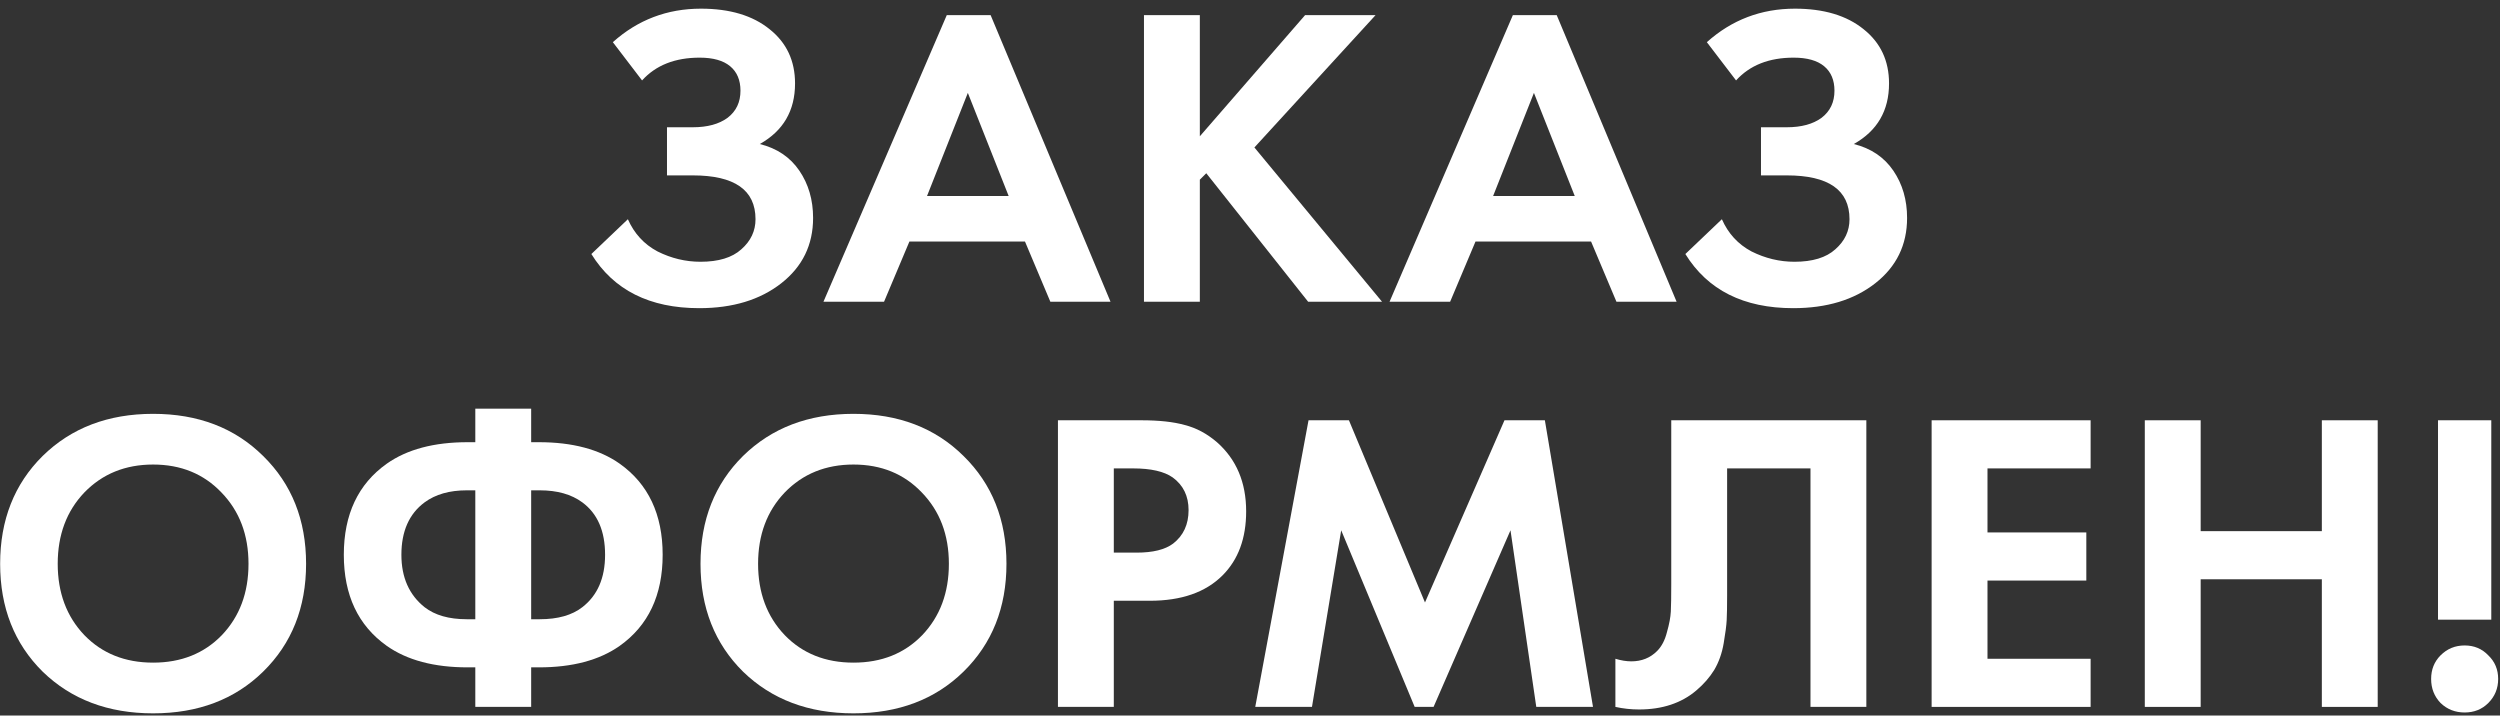
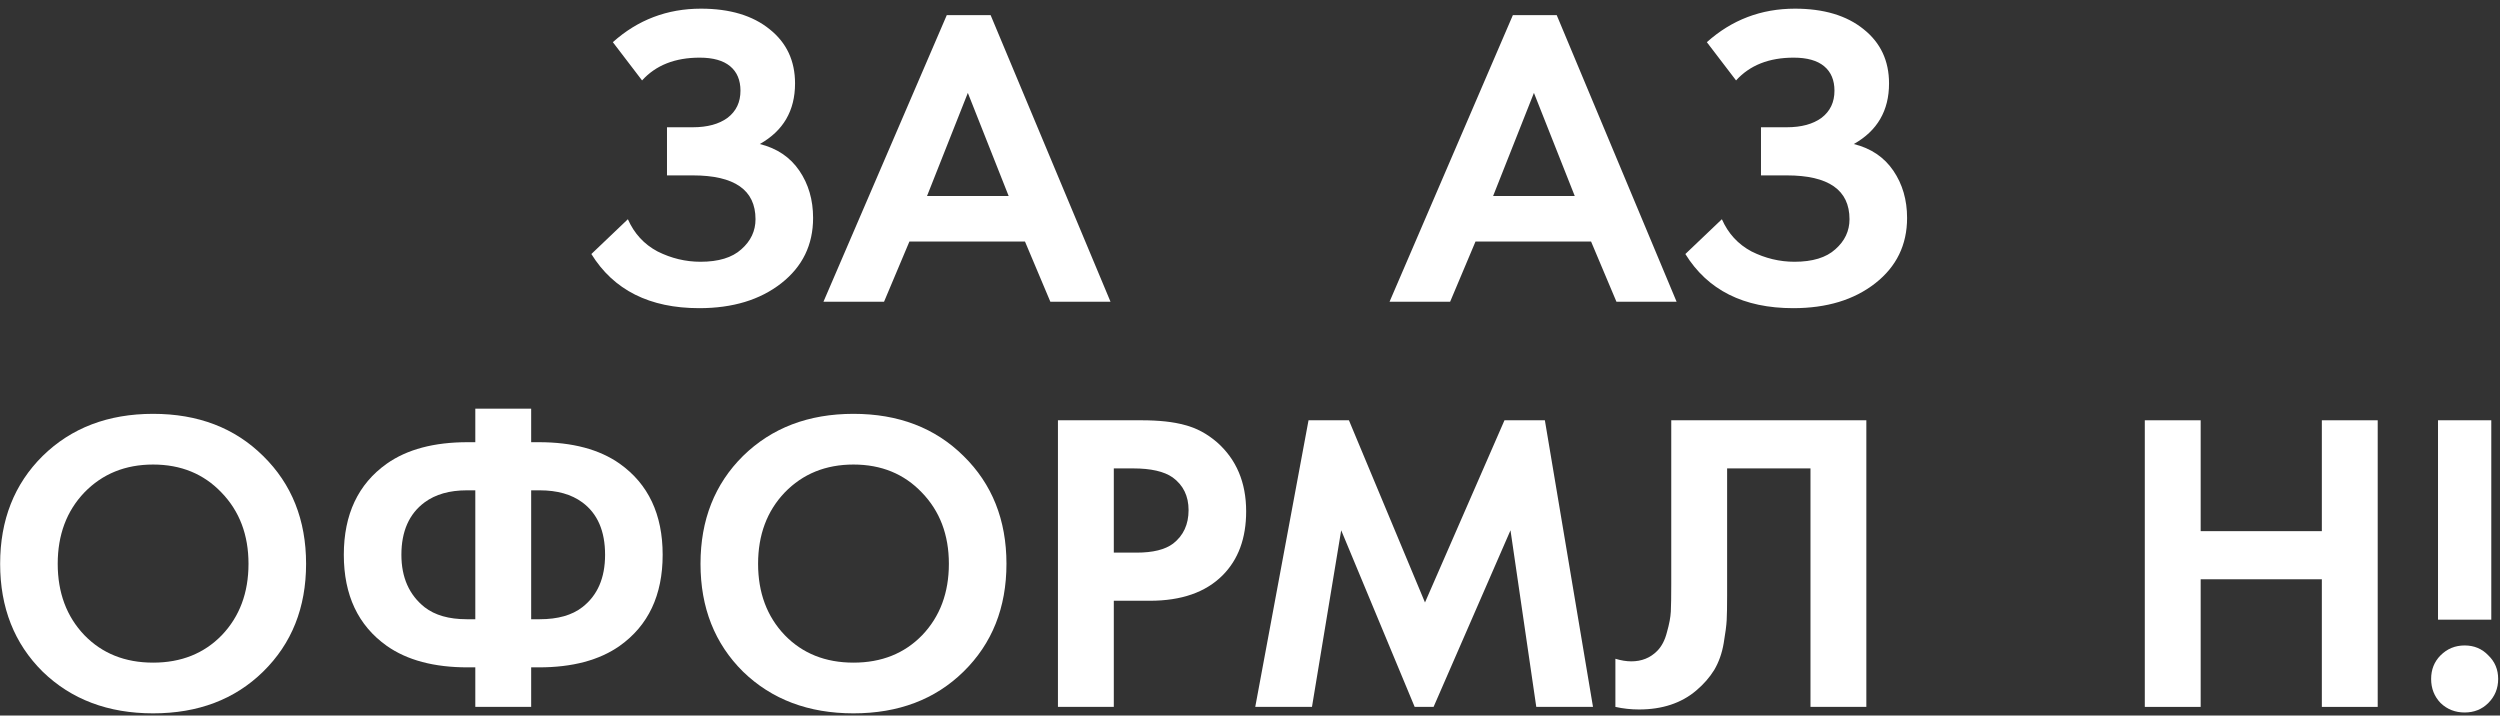
<svg xmlns="http://www.w3.org/2000/svg" width="870" height="249" viewBox="0 0 870 249" fill="none">
  <rect x="0" y="0" width="870" height="249" fill="#333333" stroke="none" />
  <path d="M223.44 27.988L213.271 14.679C221.944 6.903 232.163 3.015 243.927 3.015C253.996 3.015 261.971 5.407 267.853 10.193C273.735 14.878 276.676 21.159 276.676 29.034C276.676 38.505 272.588 45.533 264.413 50.119C270.395 51.615 274.981 54.705 278.171 59.391C281.361 64.076 282.956 69.559 282.956 75.84C282.956 85.211 279.268 92.788 271.89 98.57C264.513 104.352 254.992 107.243 243.328 107.243C226.082 107.243 213.57 100.962 205.794 88.401L218.505 76.288C220.698 81.273 224.138 85.012 228.823 87.504C233.608 89.897 238.593 91.093 243.777 91.093C250.058 91.093 254.793 89.647 257.983 86.756C261.273 83.865 262.918 80.376 262.918 76.288C262.918 66.12 255.64 61.036 241.085 61.036H232.113V44.287H241.085C246.17 44.287 250.207 43.191 253.198 40.997C256.189 38.705 257.684 35.564 257.684 31.576C257.684 27.888 256.488 25.047 254.095 23.053C251.703 21.059 248.164 20.062 243.478 20.062C234.904 20.062 228.225 22.704 223.44 27.988Z" fill="white" />
  <path d="M365.52 105L356.697 84.064H316.471L307.649 105H286.564L329.481 5.258H344.734L386.455 105H365.52ZM322.603 68.213H351.015L336.809 32.324L322.603 68.213Z" fill="white" />
-   <path d="M417.541 5.258V47.428L454.178 5.258H478.702L436.532 51.316L480.945 105H455.224L419.784 60.288L417.541 62.531V105H398.101V5.258H417.541Z" fill="white" />
  <path d="M562.519 105L553.697 84.064H513.471L504.648 105H483.563L526.481 5.258H541.734L583.455 105H562.519ZM519.602 68.213H548.014L533.808 32.324L519.602 68.213Z" fill="white" />
  <path d="M604.15 27.988L593.981 14.679C602.654 6.903 612.873 3.015 624.636 3.015C634.705 3.015 642.681 5.407 648.562 10.193C654.444 14.878 657.385 21.159 657.385 29.034C657.385 38.505 653.298 45.533 645.123 50.119C651.105 51.615 655.69 54.705 658.881 59.391C662.071 64.076 663.666 69.559 663.666 75.84C663.666 85.211 659.977 92.788 652.6 98.57C645.223 104.352 635.702 107.243 624.038 107.243C606.791 107.243 594.28 100.962 586.504 88.401L599.215 76.288C601.408 81.273 604.847 85.012 609.533 87.504C614.318 89.897 619.303 91.093 624.487 91.093C630.767 91.093 635.503 89.647 638.693 86.756C641.983 83.865 643.628 80.376 643.628 76.288C643.628 66.12 636.35 61.036 621.795 61.036H612.823V44.287H621.795C626.879 44.287 630.917 43.191 633.908 40.997C636.898 38.705 638.394 35.564 638.394 31.576C638.394 27.888 637.198 25.047 634.805 23.053C632.412 21.059 628.873 20.062 624.188 20.062C615.614 20.062 608.935 22.704 604.15 27.988Z" fill="white" />
  <path d="M14.851 158.669C24.82 148.9 37.631 144.015 53.283 144.015C68.934 144.015 81.695 148.9 91.564 158.669C101.534 168.439 106.518 180.951 106.518 196.204C106.518 211.457 101.534 223.968 91.564 233.738C81.695 243.408 68.934 248.243 53.283 248.243C37.631 248.243 24.82 243.408 14.851 233.738C4.982 223.968 0.047 211.457 0.047 196.204C0.047 180.951 4.982 168.439 14.851 158.669ZM29.356 221.027C35.537 227.407 43.513 230.597 53.283 230.597C63.052 230.597 71.028 227.407 77.209 221.027C83.39 214.547 86.48 206.273 86.48 196.204C86.48 186.135 83.34 177.86 77.059 171.38C70.878 164.9 62.953 161.66 53.283 161.66C43.612 161.66 35.637 164.9 29.356 171.38C23.175 177.86 20.085 186.135 20.085 196.204C20.085 206.273 23.175 214.547 29.356 221.027Z" fill="white" />
  <path d="M165.407 246V232.242H162.716C151.052 232.242 141.68 229.75 134.602 224.765C124.633 217.687 119.648 207.12 119.648 193.063C119.648 179.007 124.633 168.439 134.602 161.361C141.68 156.376 151.052 153.884 162.716 153.884H165.407V142.22H184.847V153.884H187.539C199.203 153.884 208.574 156.376 215.652 161.361C225.621 168.439 230.606 179.007 230.606 193.063C230.606 207.12 225.621 217.687 215.652 224.765C208.574 229.75 199.203 232.242 187.539 232.242H184.847V246H165.407ZM165.407 215.494V170.633H162.416C156.435 170.633 151.55 172.028 147.762 174.82C142.378 178.807 139.687 184.889 139.687 193.063C139.687 200.939 142.378 207.02 147.762 211.307C151.351 214.098 156.236 215.494 162.416 215.494H165.407ZM184.847 170.633V215.494H187.838C194.119 215.494 199.053 214.098 202.642 211.307C207.926 207.22 210.568 201.138 210.568 193.063C210.568 184.789 207.926 178.708 202.642 174.82C198.854 172.028 193.919 170.633 187.838 170.633H184.847Z" fill="white" />
  <path d="M258.581 158.669C268.551 148.9 281.361 144.015 297.013 144.015C312.664 144.015 325.425 148.9 335.295 158.669C345.264 168.439 350.248 180.951 350.248 196.204C350.248 211.457 345.264 223.968 335.295 233.738C325.425 243.408 312.664 248.243 297.013 248.243C281.361 248.243 268.551 243.408 258.581 233.738C248.712 223.968 243.777 211.457 243.777 196.204C243.777 180.951 248.712 168.439 258.581 158.669ZM273.087 221.027C279.268 227.407 287.243 230.597 297.013 230.597C306.783 230.597 314.758 227.407 320.939 221.027C327.12 214.547 330.21 206.273 330.21 196.204C330.21 186.135 327.07 177.86 320.789 171.38C314.608 164.9 306.683 161.66 297.013 161.66C287.343 161.66 279.367 164.9 273.087 171.38C266.906 177.86 263.815 186.135 263.815 196.204C263.815 206.273 266.906 214.547 273.087 221.027Z" fill="white" />
  <path d="M368.164 146.258H397.174C403.355 146.258 408.39 146.806 412.278 147.903C416.265 148.9 420.004 150.893 423.493 153.884C430.272 159.866 433.662 167.891 433.662 177.96C433.662 187.331 430.92 194.758 425.437 200.241C419.555 206.123 411.131 209.064 400.165 209.064H387.604V246H368.164V146.258ZM387.604 163.006V192.316H395.529C401.212 192.316 405.449 191.269 408.24 189.175C411.829 186.384 413.624 182.496 413.624 177.511C413.624 172.626 411.779 168.838 408.091 166.146C405.1 164.053 400.514 163.006 394.333 163.006H387.604Z" fill="white" />
  <path d="M436.827 246L455.369 146.258H469.426L495.894 209.662L523.559 146.258H537.615L554.364 246H534.625L525.652 184.54L498.885 246H492.305L466.734 184.54L456.566 246H436.827Z" fill="white" />
  <path d="M581.597 146.258H649.488V246H630.048V163.006H601.037V207.269C601.037 211.058 600.987 213.899 600.888 215.793C600.788 217.687 600.439 220.379 599.841 223.868C599.243 227.357 598.146 230.448 596.551 233.14C594.956 235.732 592.863 238.124 590.271 240.317C585.087 244.704 578.457 246.897 570.382 246.897C567.591 246.897 564.849 246.598 562.157 246V229.252C564.151 229.85 565.995 230.149 567.69 230.149C571.279 230.149 574.27 228.953 576.663 226.56C578.258 224.965 579.404 222.772 580.102 219.98C580.899 217.189 581.348 214.796 581.448 212.802C581.547 210.809 581.597 207.668 581.597 203.381V146.258Z" fill="white" />
-   <path d="M727.535 146.258V163.006H691.646V185.287H726.04V202.036H691.646V229.252H727.535V246H672.206V146.258H727.535Z" fill="white" />
  <path d="M765.831 146.258V184.839H808.001V146.258H827.441V246H808.001V201.587H765.831V246H746.391V146.258H765.831Z" fill="white" />
  <path d="M866.969 215.644H848.426V146.258H866.969V215.644ZM849.324 244.654C847.13 242.361 846.034 239.57 846.034 236.28C846.034 232.99 847.13 230.249 849.324 228.055C851.617 225.762 854.408 224.616 857.698 224.616C860.988 224.616 863.729 225.762 865.922 228.055C868.215 230.249 869.362 232.99 869.362 236.28C869.362 239.57 868.215 242.361 865.922 244.654C863.729 246.847 860.988 247.944 857.698 247.944C854.408 247.944 851.617 246.847 849.324 244.654Z" fill="white" />
</svg>